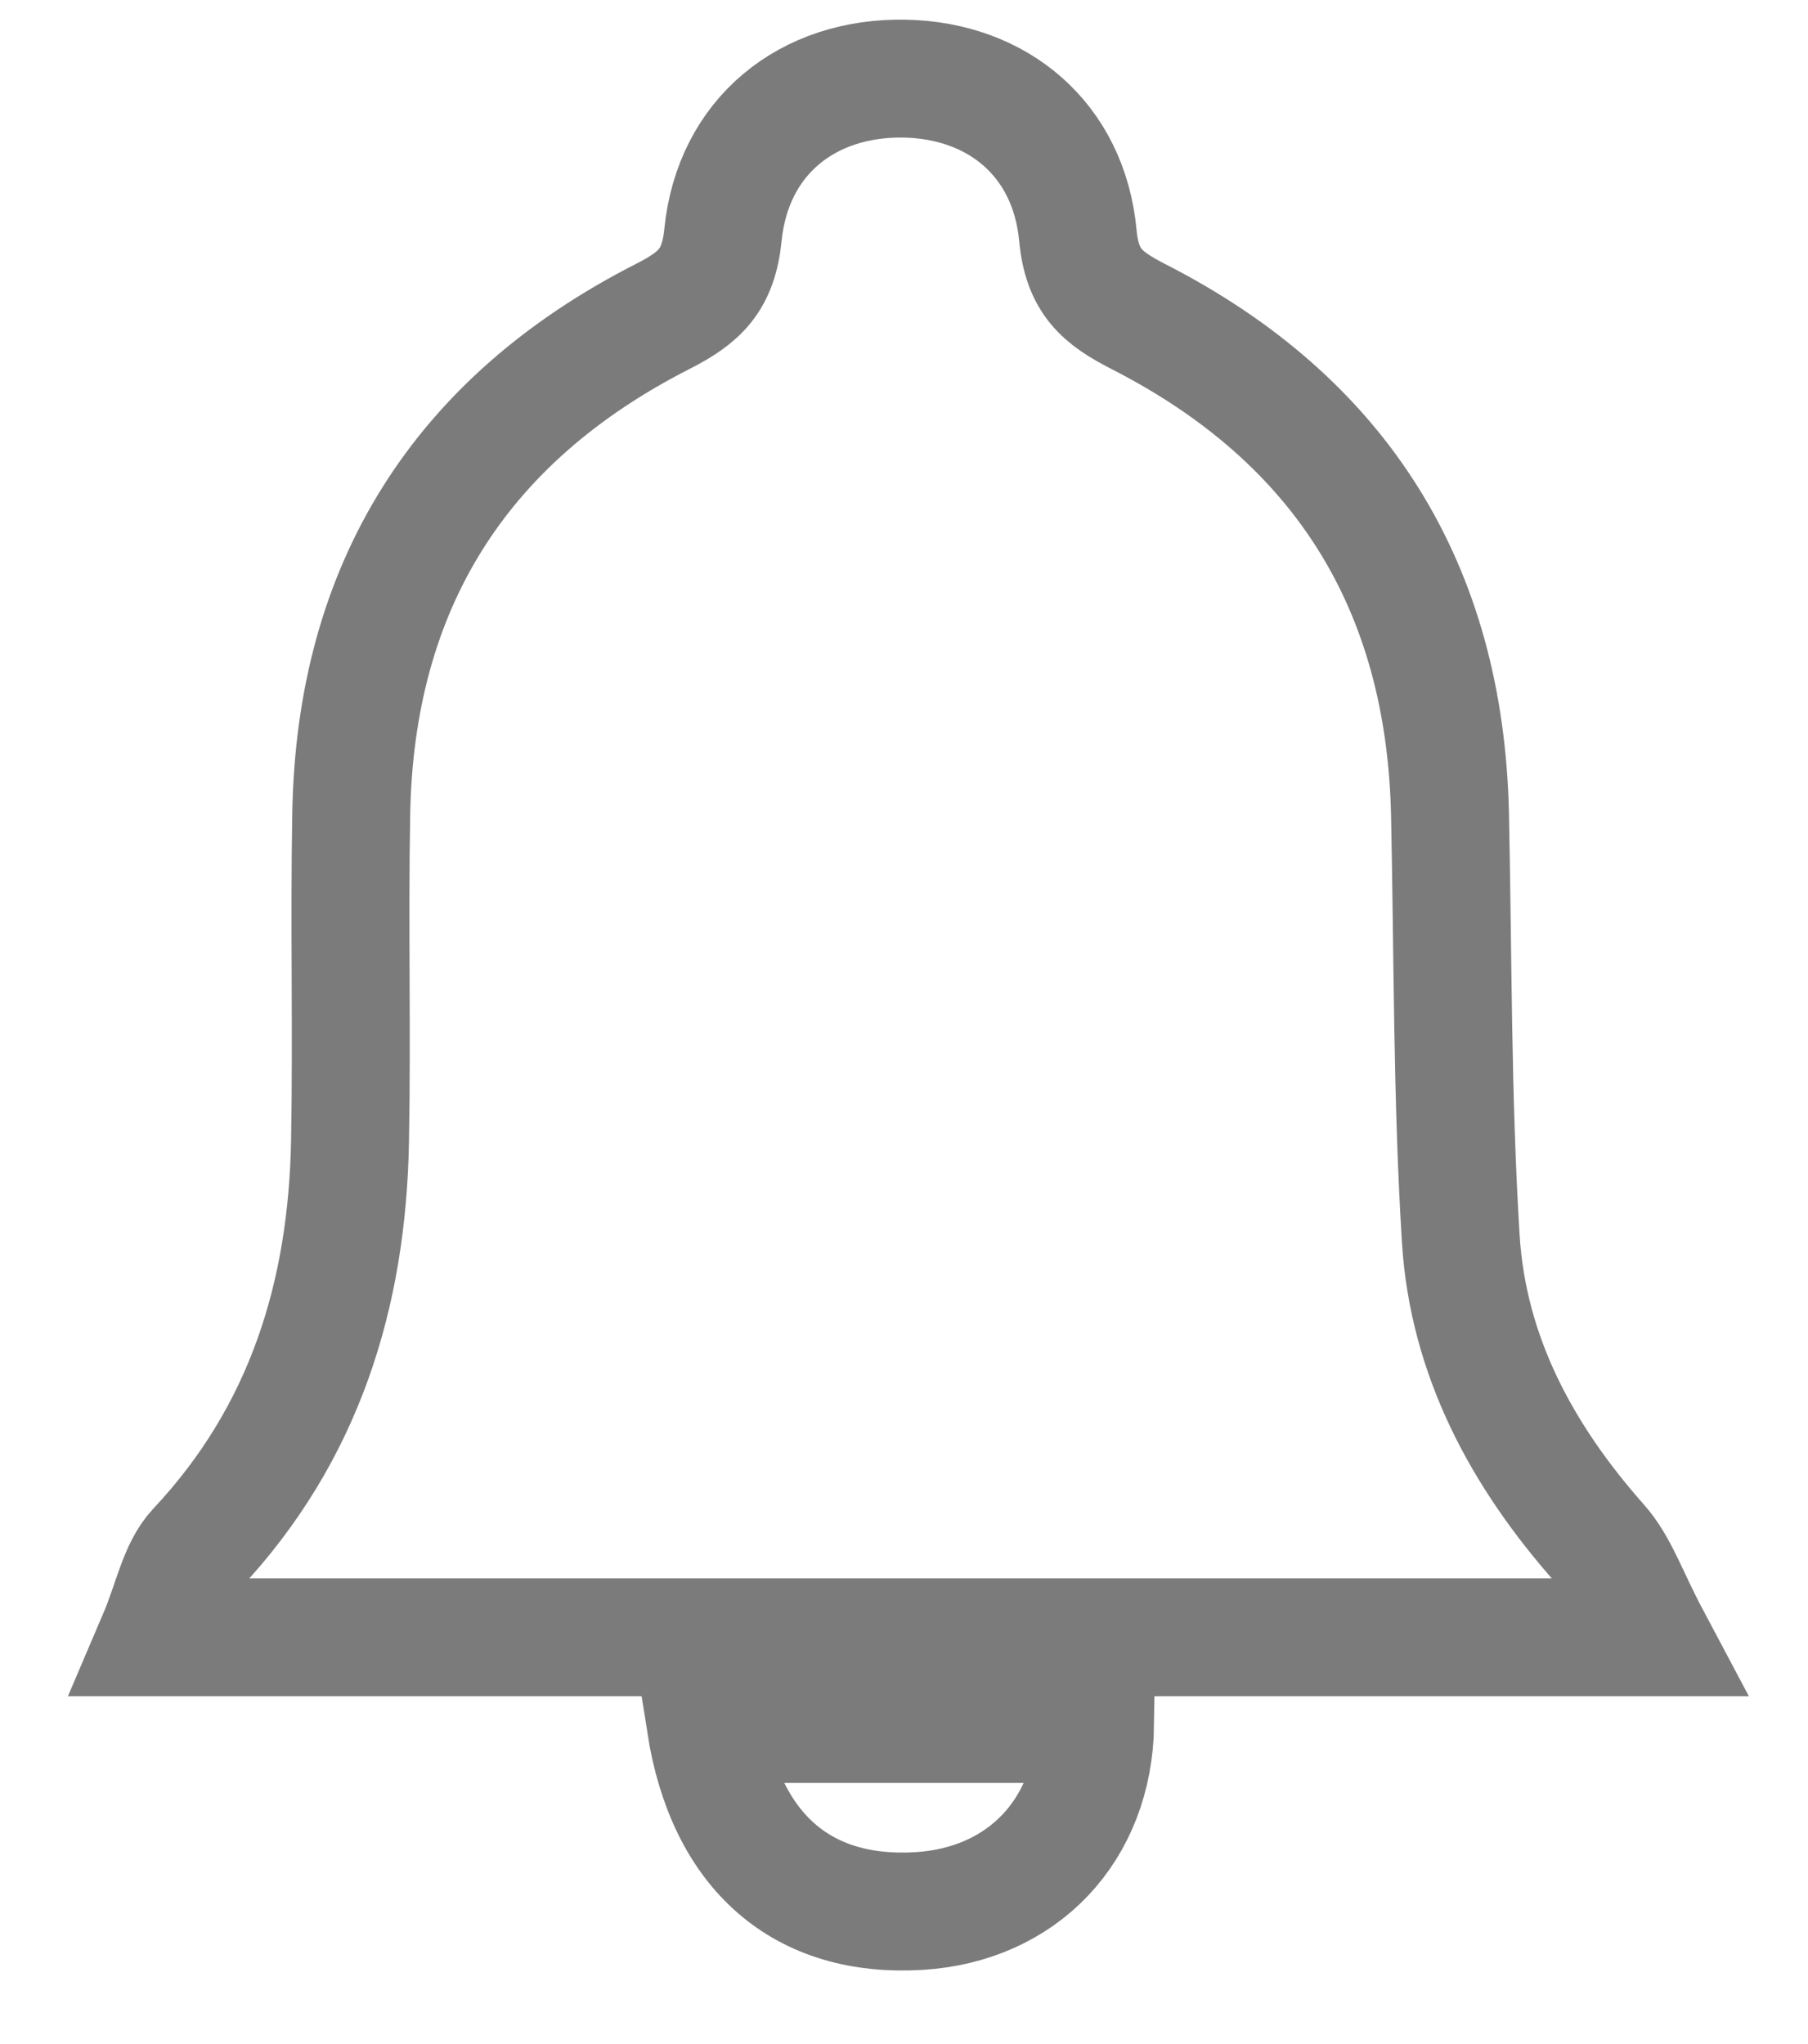
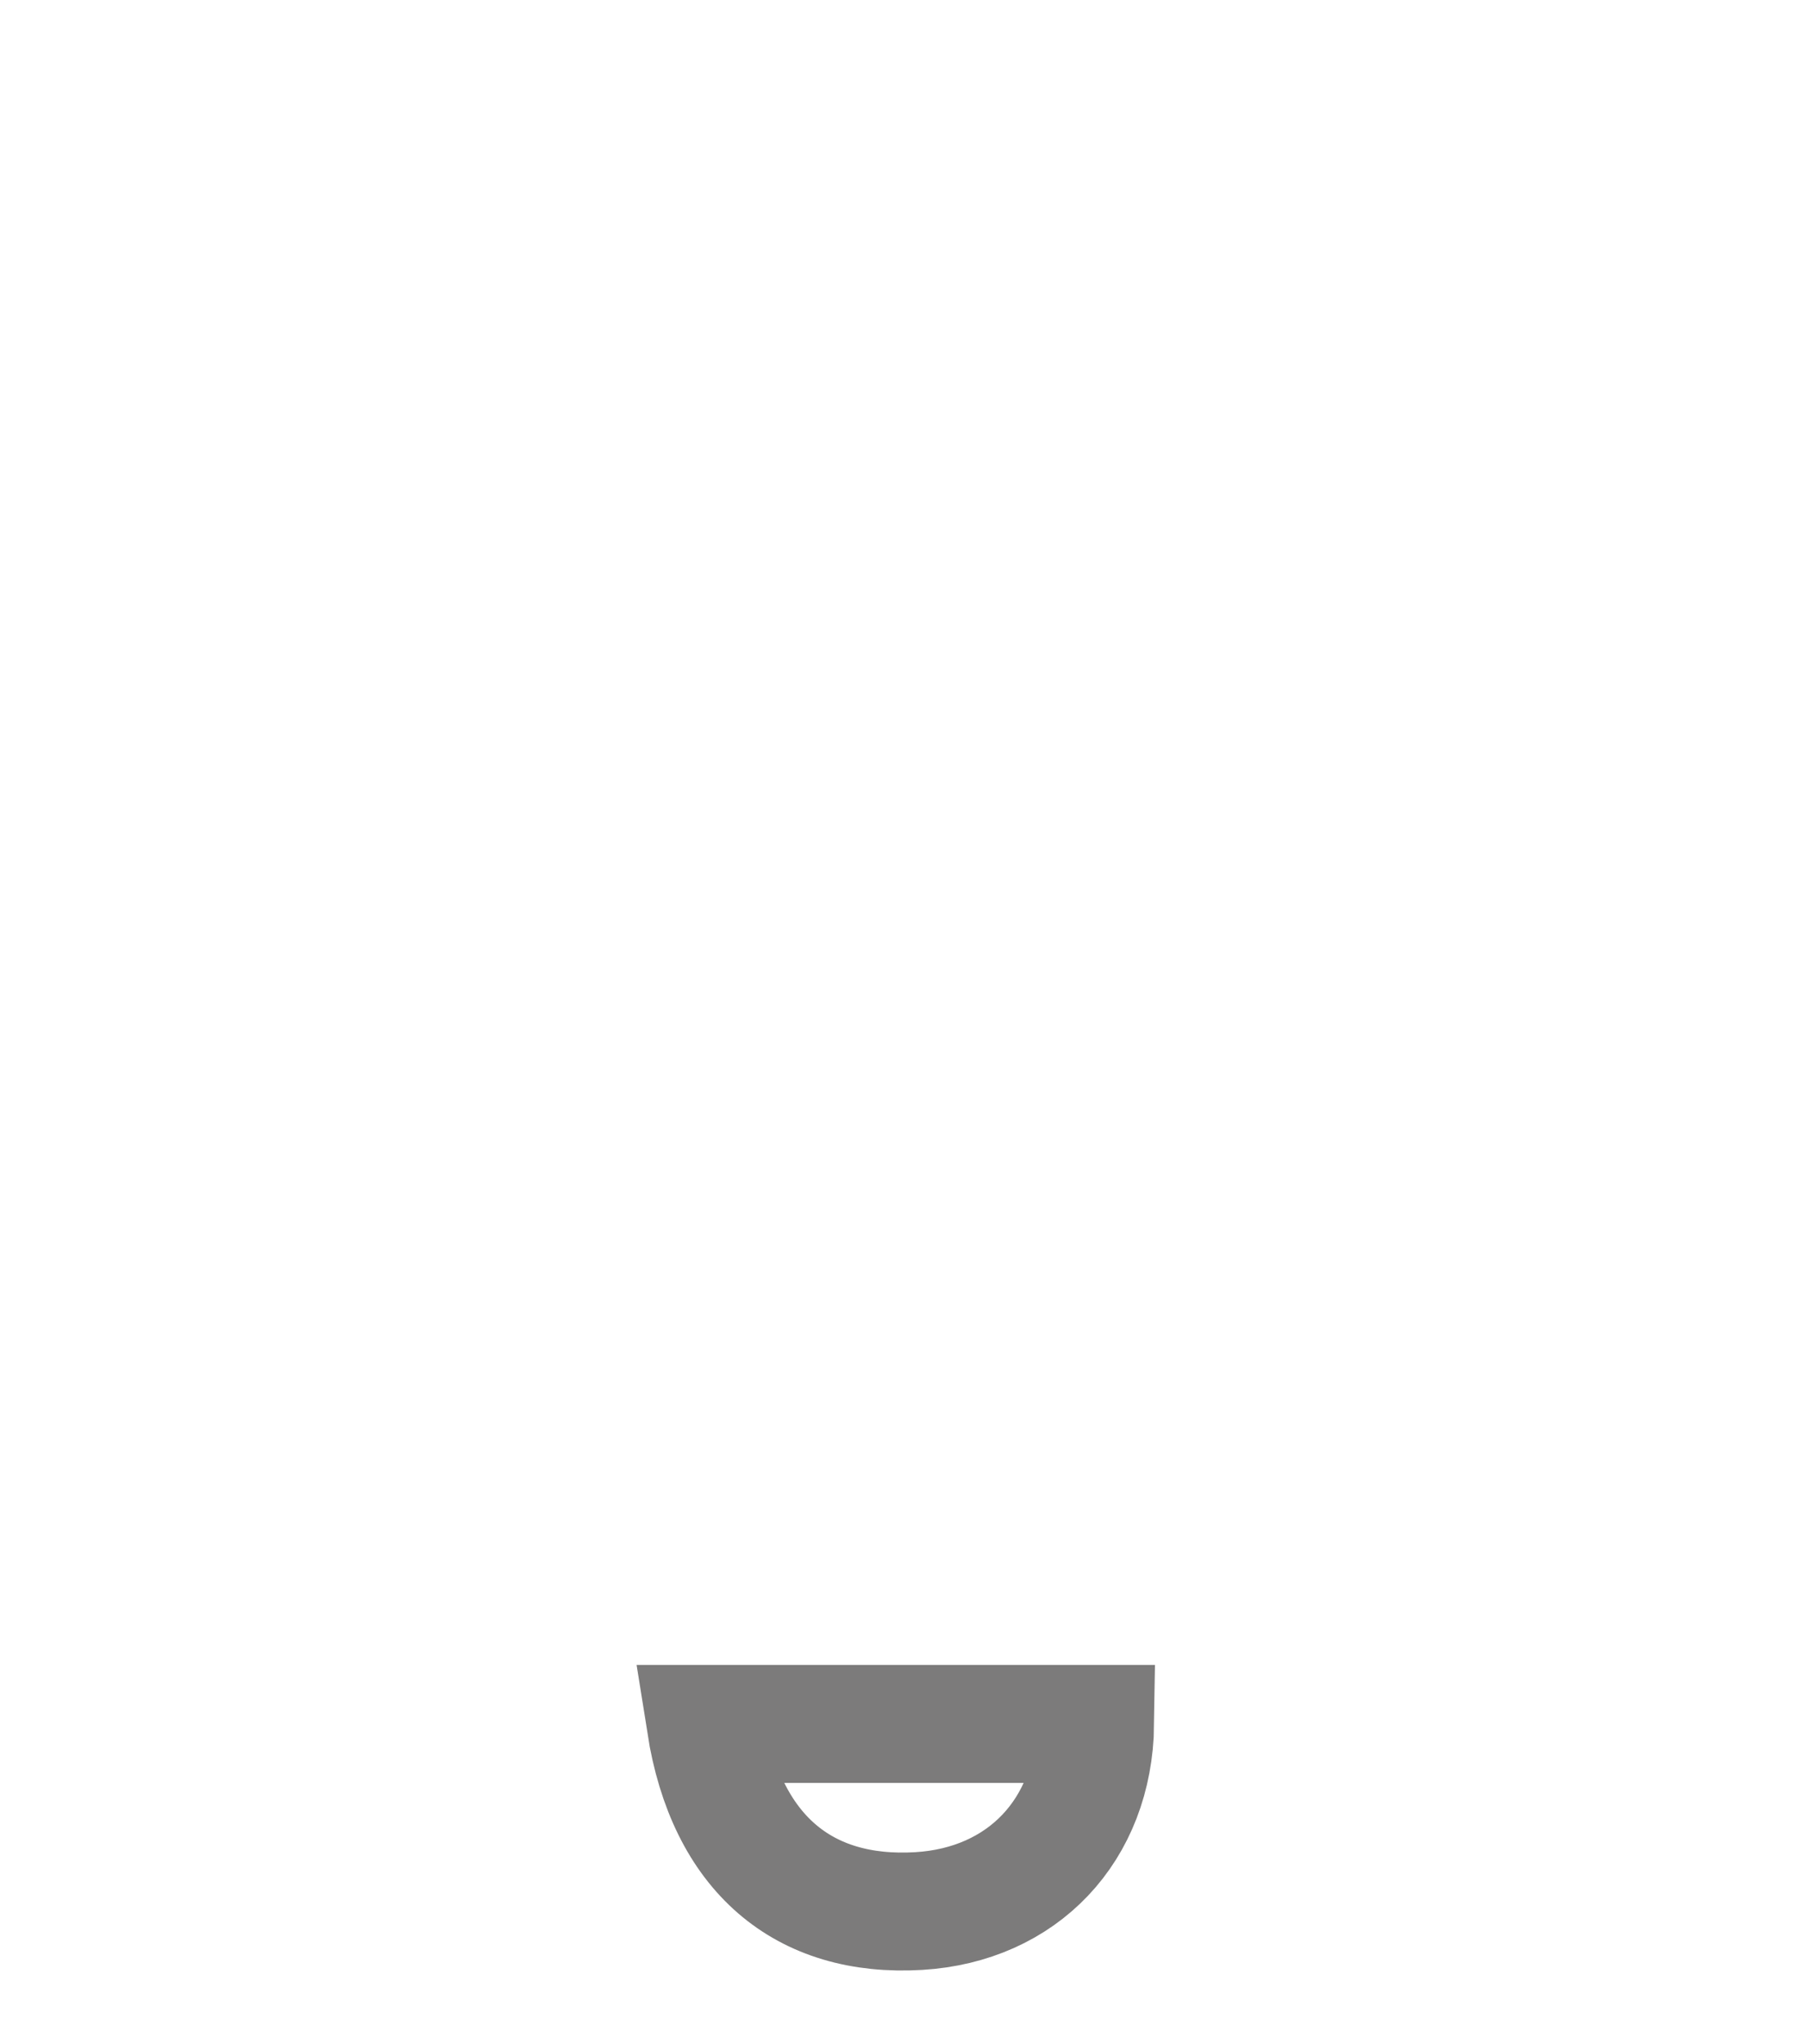
<svg xmlns="http://www.w3.org/2000/svg" width="23px" height="26px" viewBox="0 0 23 26" version="1.1">
  <title>alert</title>
  <g id="Page-1" stroke="none" stroke-width="1" fill="none" fill-rule="evenodd">
    <g id="alert" transform="translate(2, 1)" fill-rule="nonzero" stroke="#7C7B7B" stroke-width="1.5">
-       <path d="M19,19.826 L0,19.826 C0.194,19.372 0.261,18.956 0.499,18.701 C1.876,17.234 2.419,15.465 2.453,13.505 C2.478,12.124 2.443,10.742 2.468,9.359 C2.516,6.457 3.855,4.337 6.429,3.026 C6.9,2.786 7.139,2.568 7.197,1.988 C7.323,0.732 8.275,-0.021 9.506,0 C10.689,0.022 11.597,0.77 11.712,1.996 C11.767,2.582 12.019,2.79 12.486,3.029 C15.059,4.343 16.385,6.464 16.446,9.366 C16.484,11.164 16.472,12.965 16.583,14.758 C16.676,16.248 17.361,17.517 18.35,18.634 C18.598,18.913 18.721,19.301 19,19.826 Z" id="Path" />
      <path d="M6.976,20.928 L11.932,20.928 C11.913,22.282 11.007,23.229 9.688,23.308 C8.22,23.396 7.236,22.574 6.976,20.928 Z" id="Path" />
    </g>
  </g>
</svg>